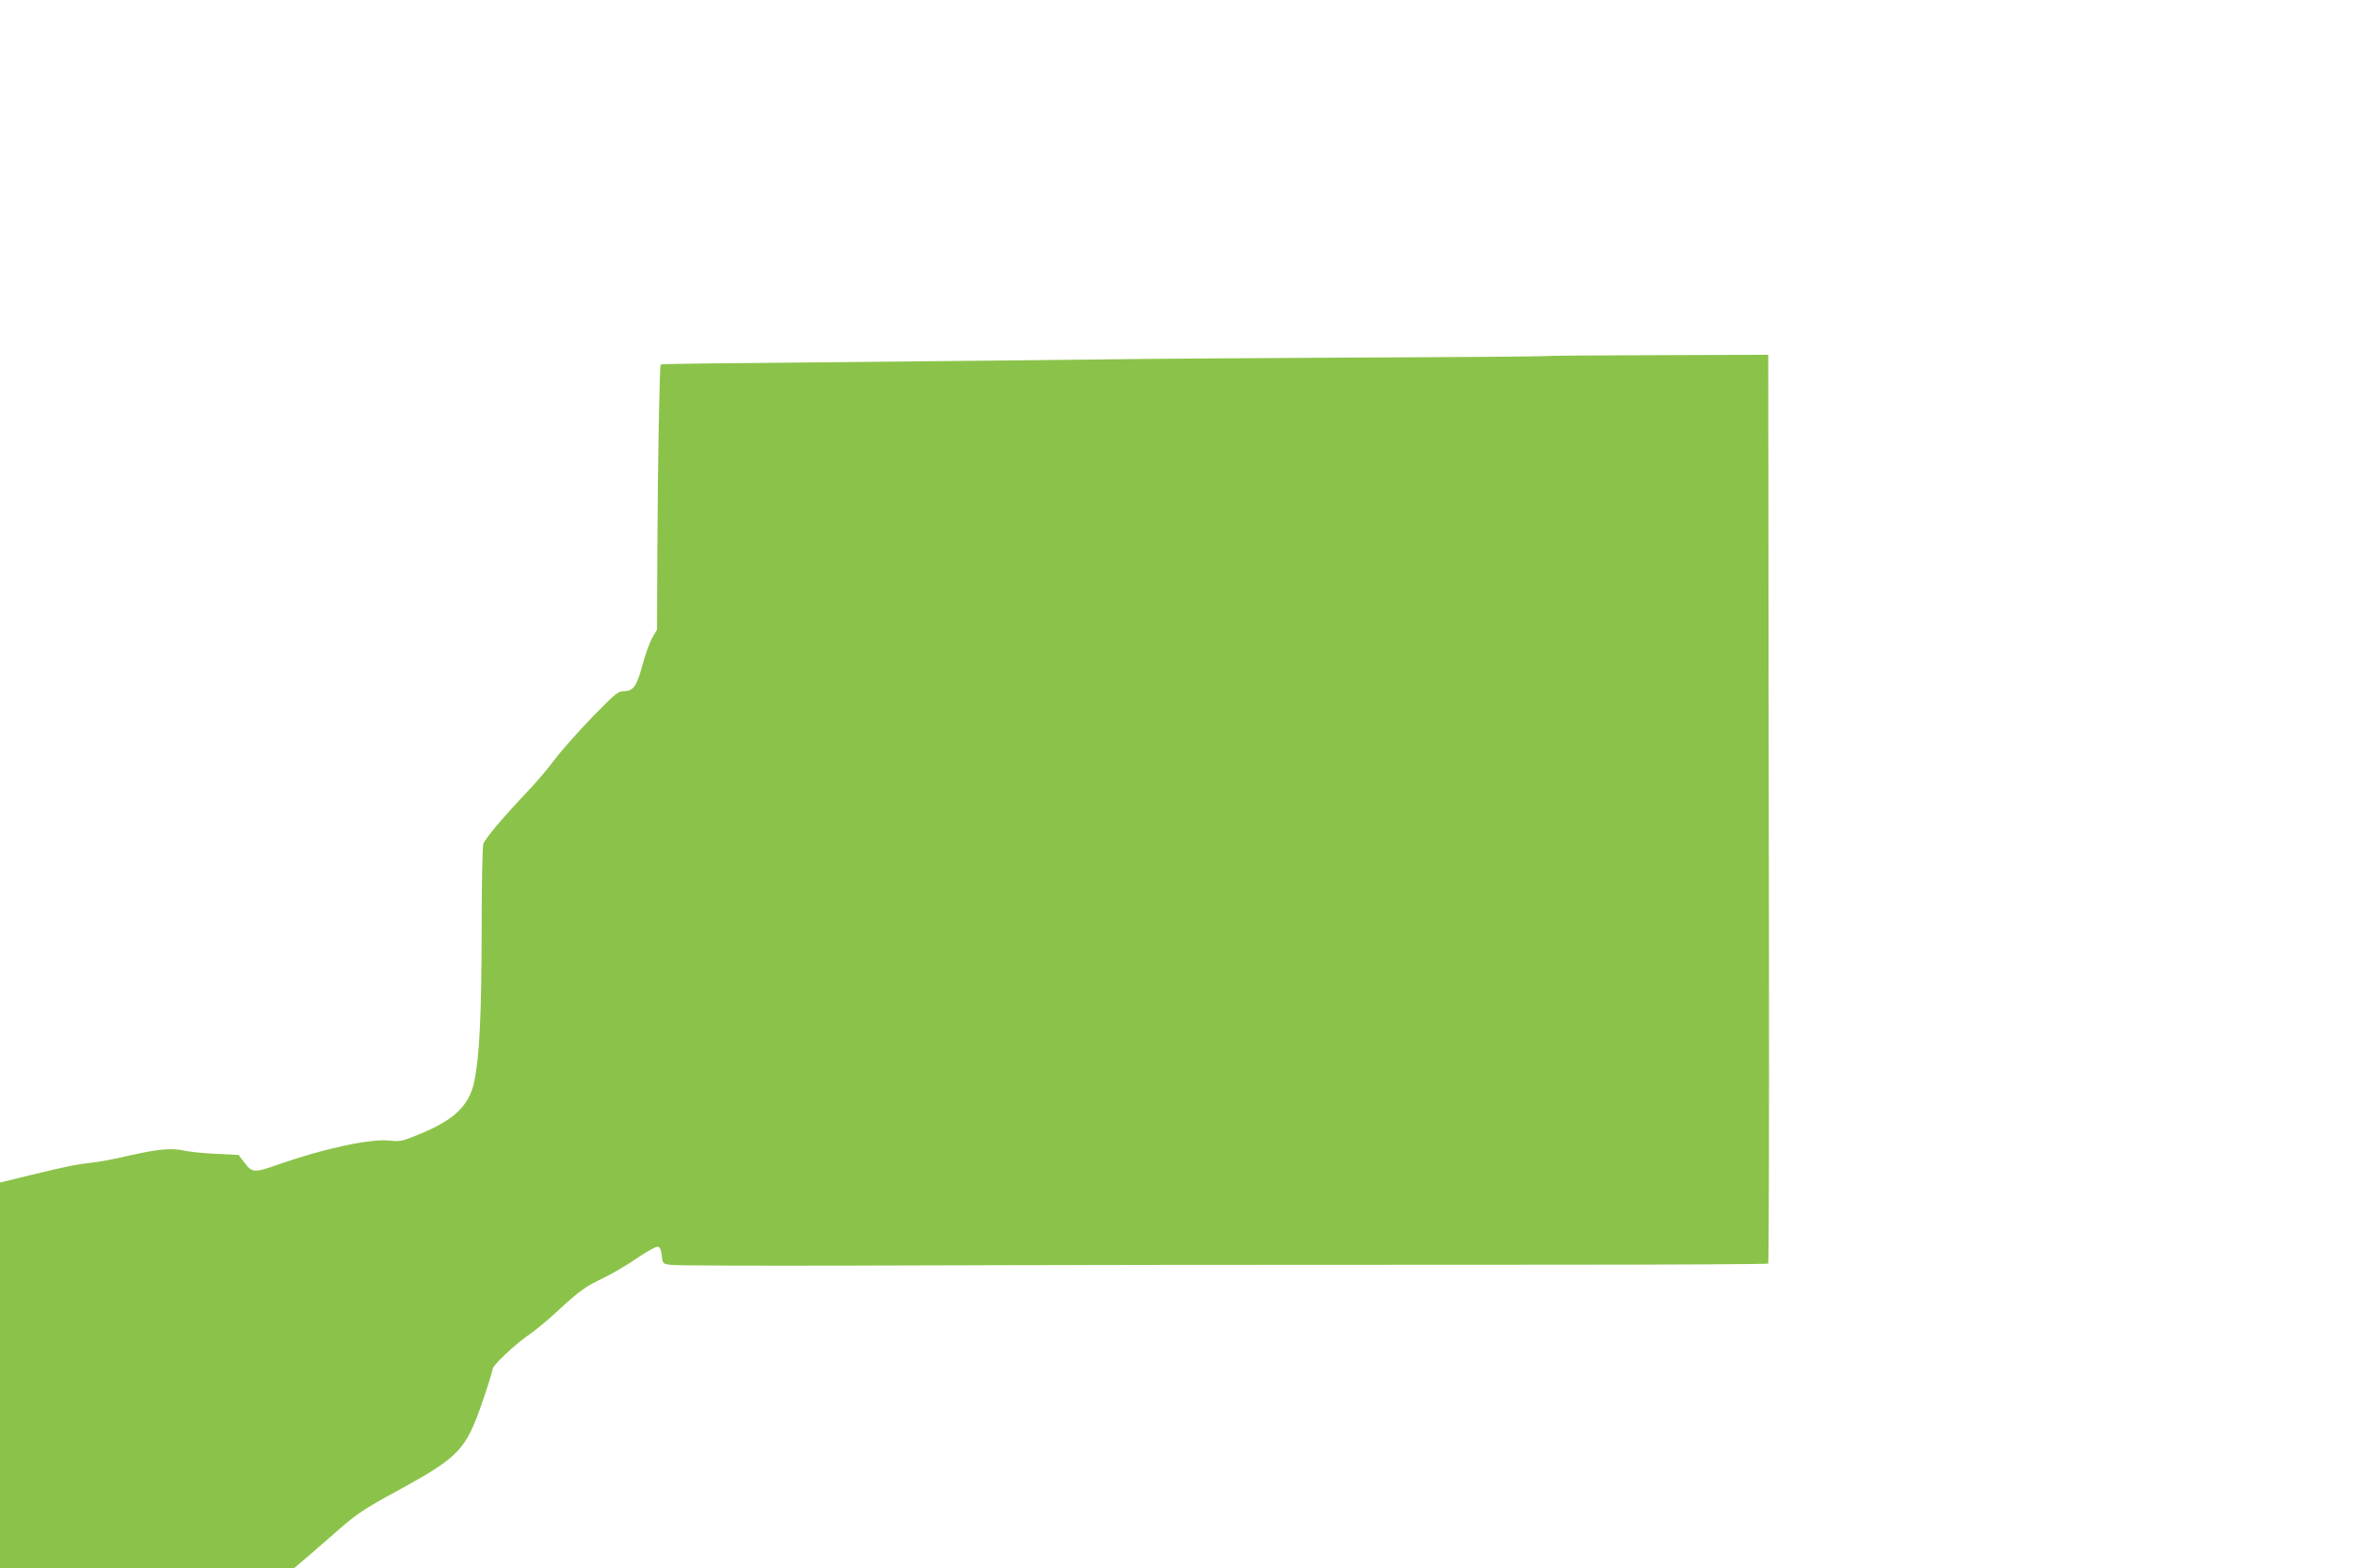
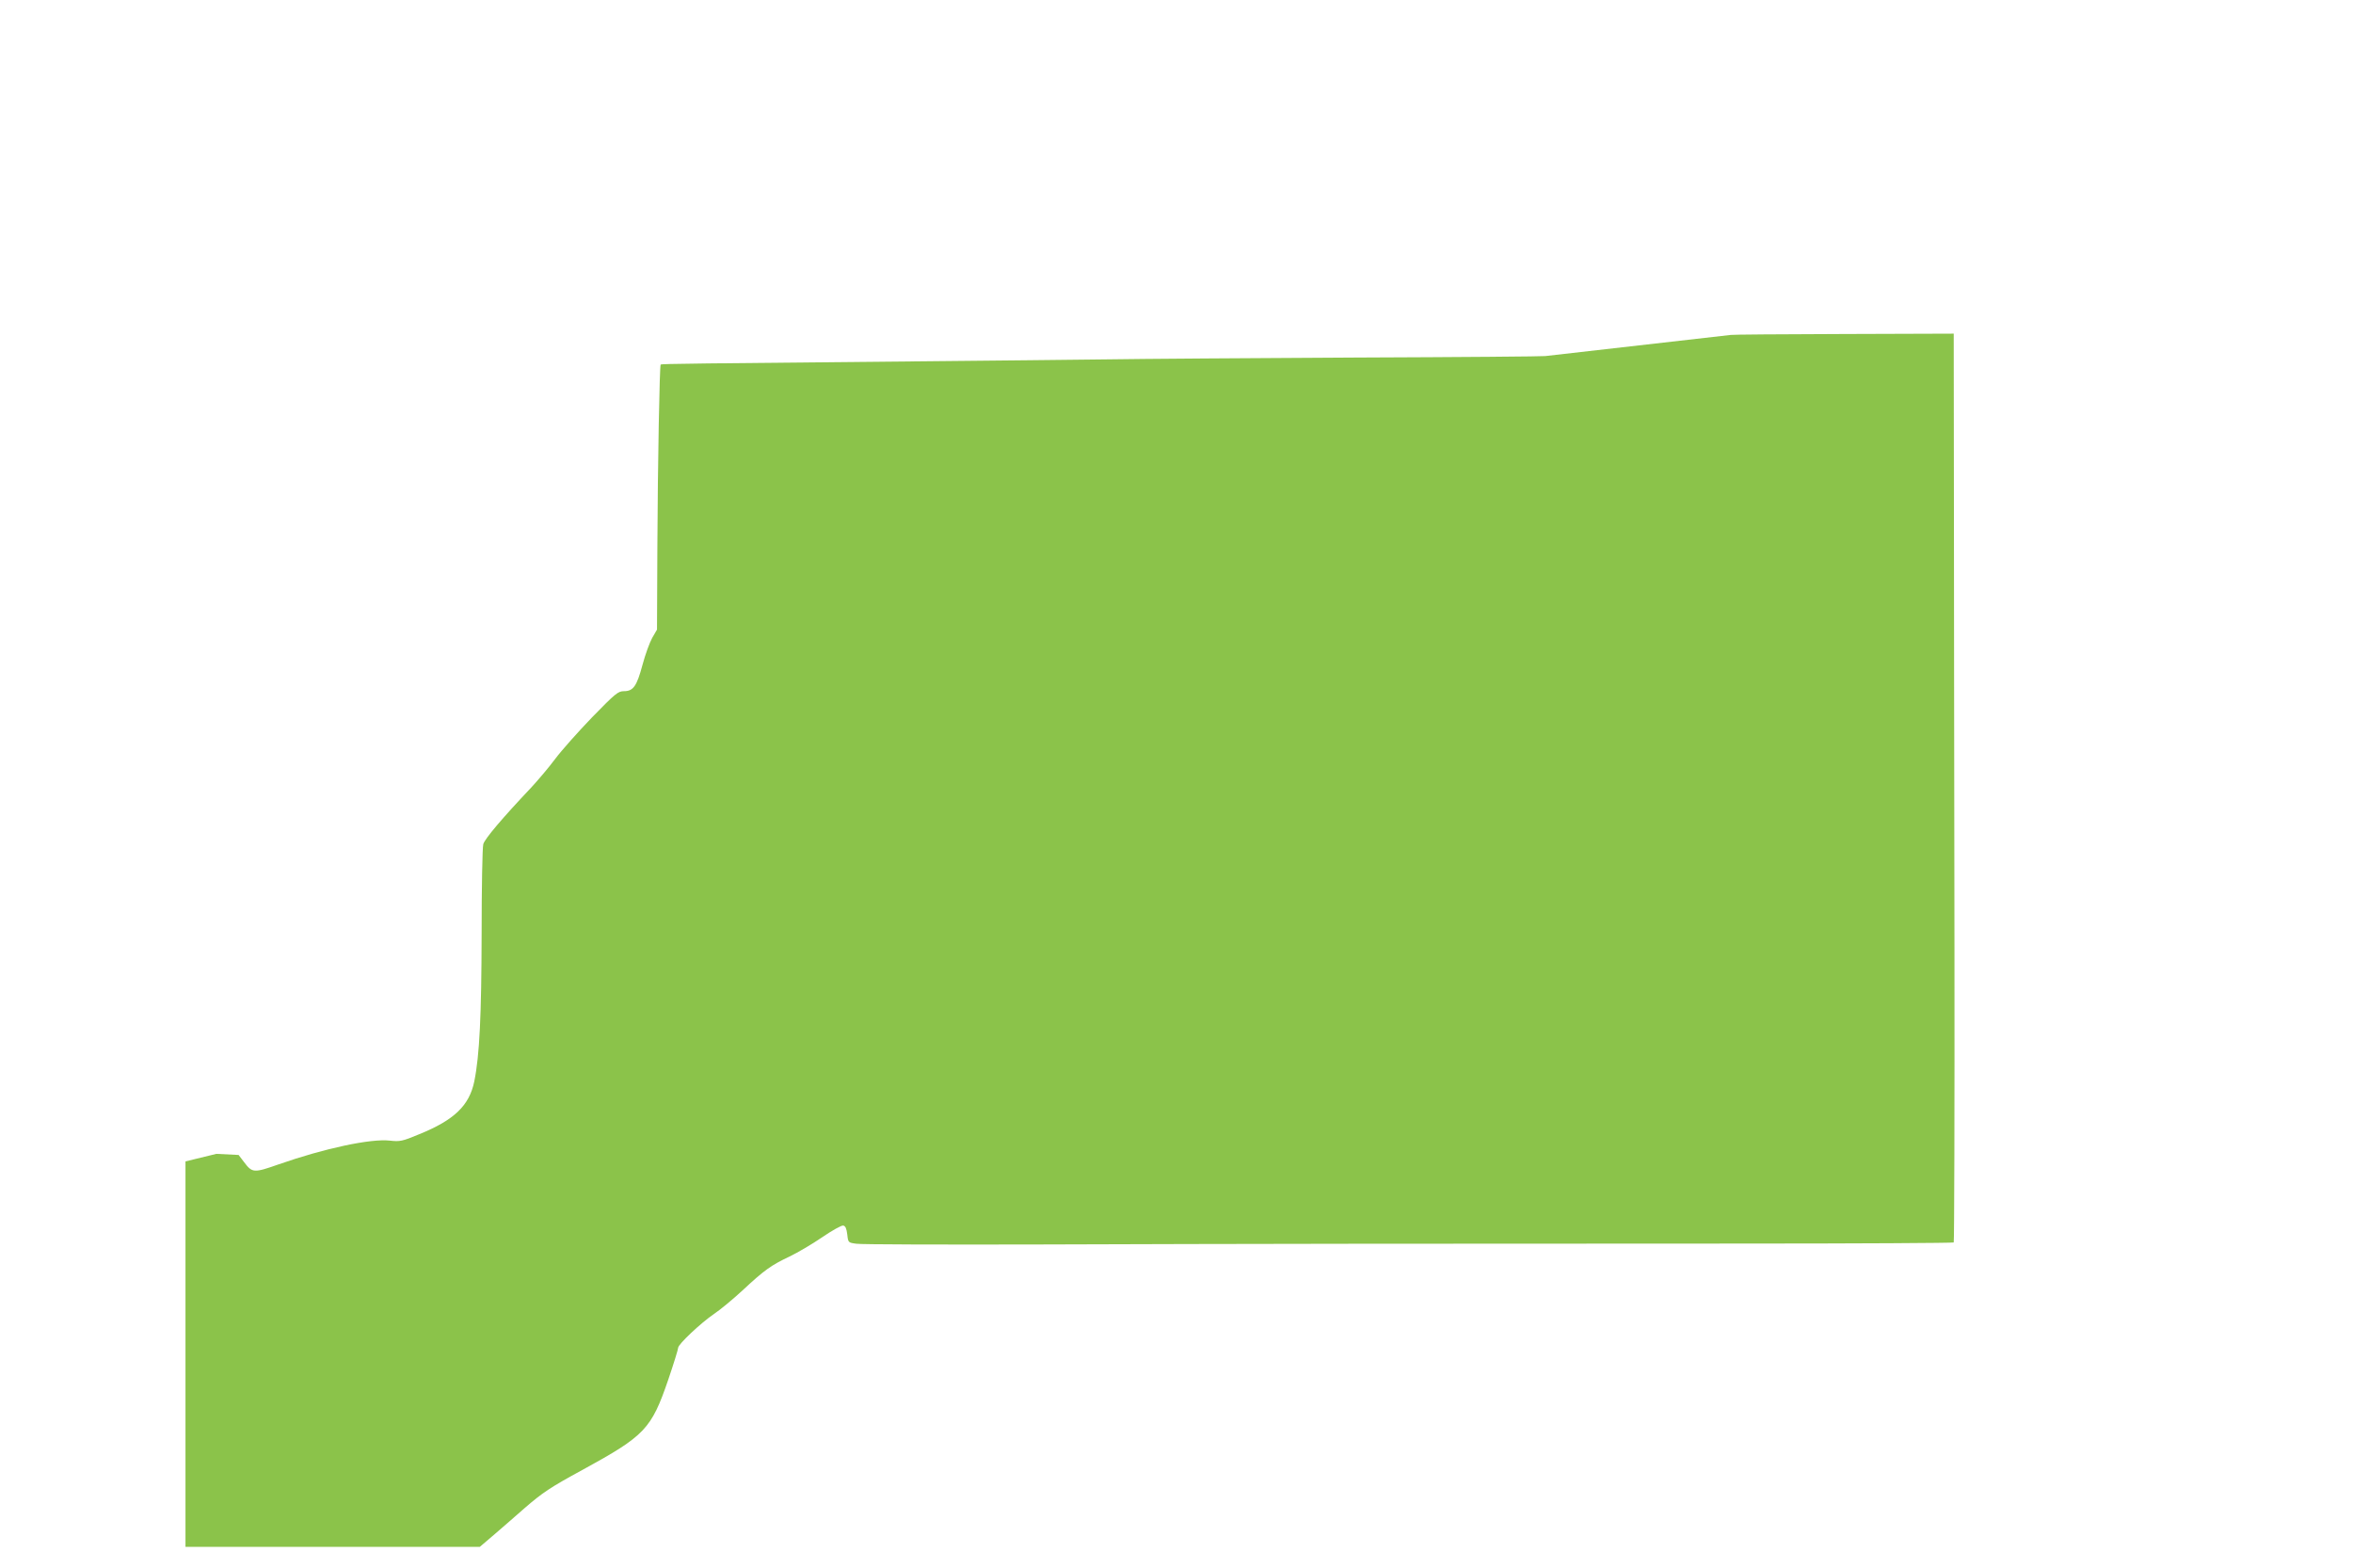
<svg xmlns="http://www.w3.org/2000/svg" version="1.0" width="1280pt" height="853pt" viewBox="0 0 1280 853" preserveAspectRatio="xMidYMid meet">
  <g transform="translate(0,853) scale(0.1,-0.1)" fill="#8bc34a" stroke="none">
-     <path d="M8406 6593 c-2 -2 -464 -6 -1027 -8 -563 -3 -1175 -7 -1359 -10 -184 -2 -614 -7 -955 -10 -1282 -12 -1467 -14 -1471 -18 -6 -6 -16 -534 -18 -992 l-2 -450 -26 -45 c-14 -25 -38 -91 -53 -147 -31 -116 -50 -143 -101 -143 -32 0 -47 -13 -173 -142 -76 -79 -167 -181 -202 -228 -35 -47 -94 -116 -130 -155 -157 -166 -251 -277 -260 -307 -5 -18 -9 -237 -9 -488 -1 -443 -11 -661 -40 -803 -27 -131 -109 -210 -299 -287 -93 -39 -106 -41 -160 -35 -104 12 -356 -42 -605 -129 -136 -48 -144 -47 -189 13 l-29 38 -121 6 c-67 3 -147 11 -177 18 -68 15 -141 8 -305 -29 -71 -17 -157 -33 -190 -36 -89 -10 -153 -23 -337 -68 l-168 -41 0 -1048 0 -1049 801 0 800 0 82 70 c45 39 118 102 162 141 97 84 140 113 315 208 340 186 374 222 466 490 30 88 54 166 54 174 0 19 123 135 195 184 33 22 103 80 155 128 120 112 156 137 255 184 44 21 124 68 178 105 54 37 106 66 115 64 12 -2 18 -16 22 -48 5 -45 5 -45 50 -51 25 -4 457 -5 960 -4 1116 4 2333 5 3854 5 632 0 1152 3 1155 6 3 3 5 726 4 1607 -1 881 -3 1992 -3 2470 l-1 867 -605 -2 c-332 -1 -606 -3 -608 -5z" />
+     <path d="M8406 6593 c-2 -2 -464 -6 -1027 -8 -563 -3 -1175 -7 -1359 -10 -184 -2 -614 -7 -955 -10 -1282 -12 -1467 -14 -1471 -18 -6 -6 -16 -534 -18 -992 l-2 -450 -26 -45 c-14 -25 -38 -91 -53 -147 -31 -116 -50 -143 -101 -143 -32 0 -47 -13 -173 -142 -76 -79 -167 -181 -202 -228 -35 -47 -94 -116 -130 -155 -157 -166 -251 -277 -260 -307 -5 -18 -9 -237 -9 -488 -1 -443 -11 -661 -40 -803 -27 -131 -109 -210 -299 -287 -93 -39 -106 -41 -160 -35 -104 12 -356 -42 -605 -129 -136 -48 -144 -47 -189 13 l-29 38 -121 6 l-168 -41 0 -1048 0 -1049 801 0 800 0 82 70 c45 39 118 102 162 141 97 84 140 113 315 208 340 186 374 222 466 490 30 88 54 166 54 174 0 19 123 135 195 184 33 22 103 80 155 128 120 112 156 137 255 184 44 21 124 68 178 105 54 37 106 66 115 64 12 -2 18 -16 22 -48 5 -45 5 -45 50 -51 25 -4 457 -5 960 -4 1116 4 2333 5 3854 5 632 0 1152 3 1155 6 3 3 5 726 4 1607 -1 881 -3 1992 -3 2470 l-1 867 -605 -2 c-332 -1 -606 -3 -608 -5z" />
  </g>
</svg>